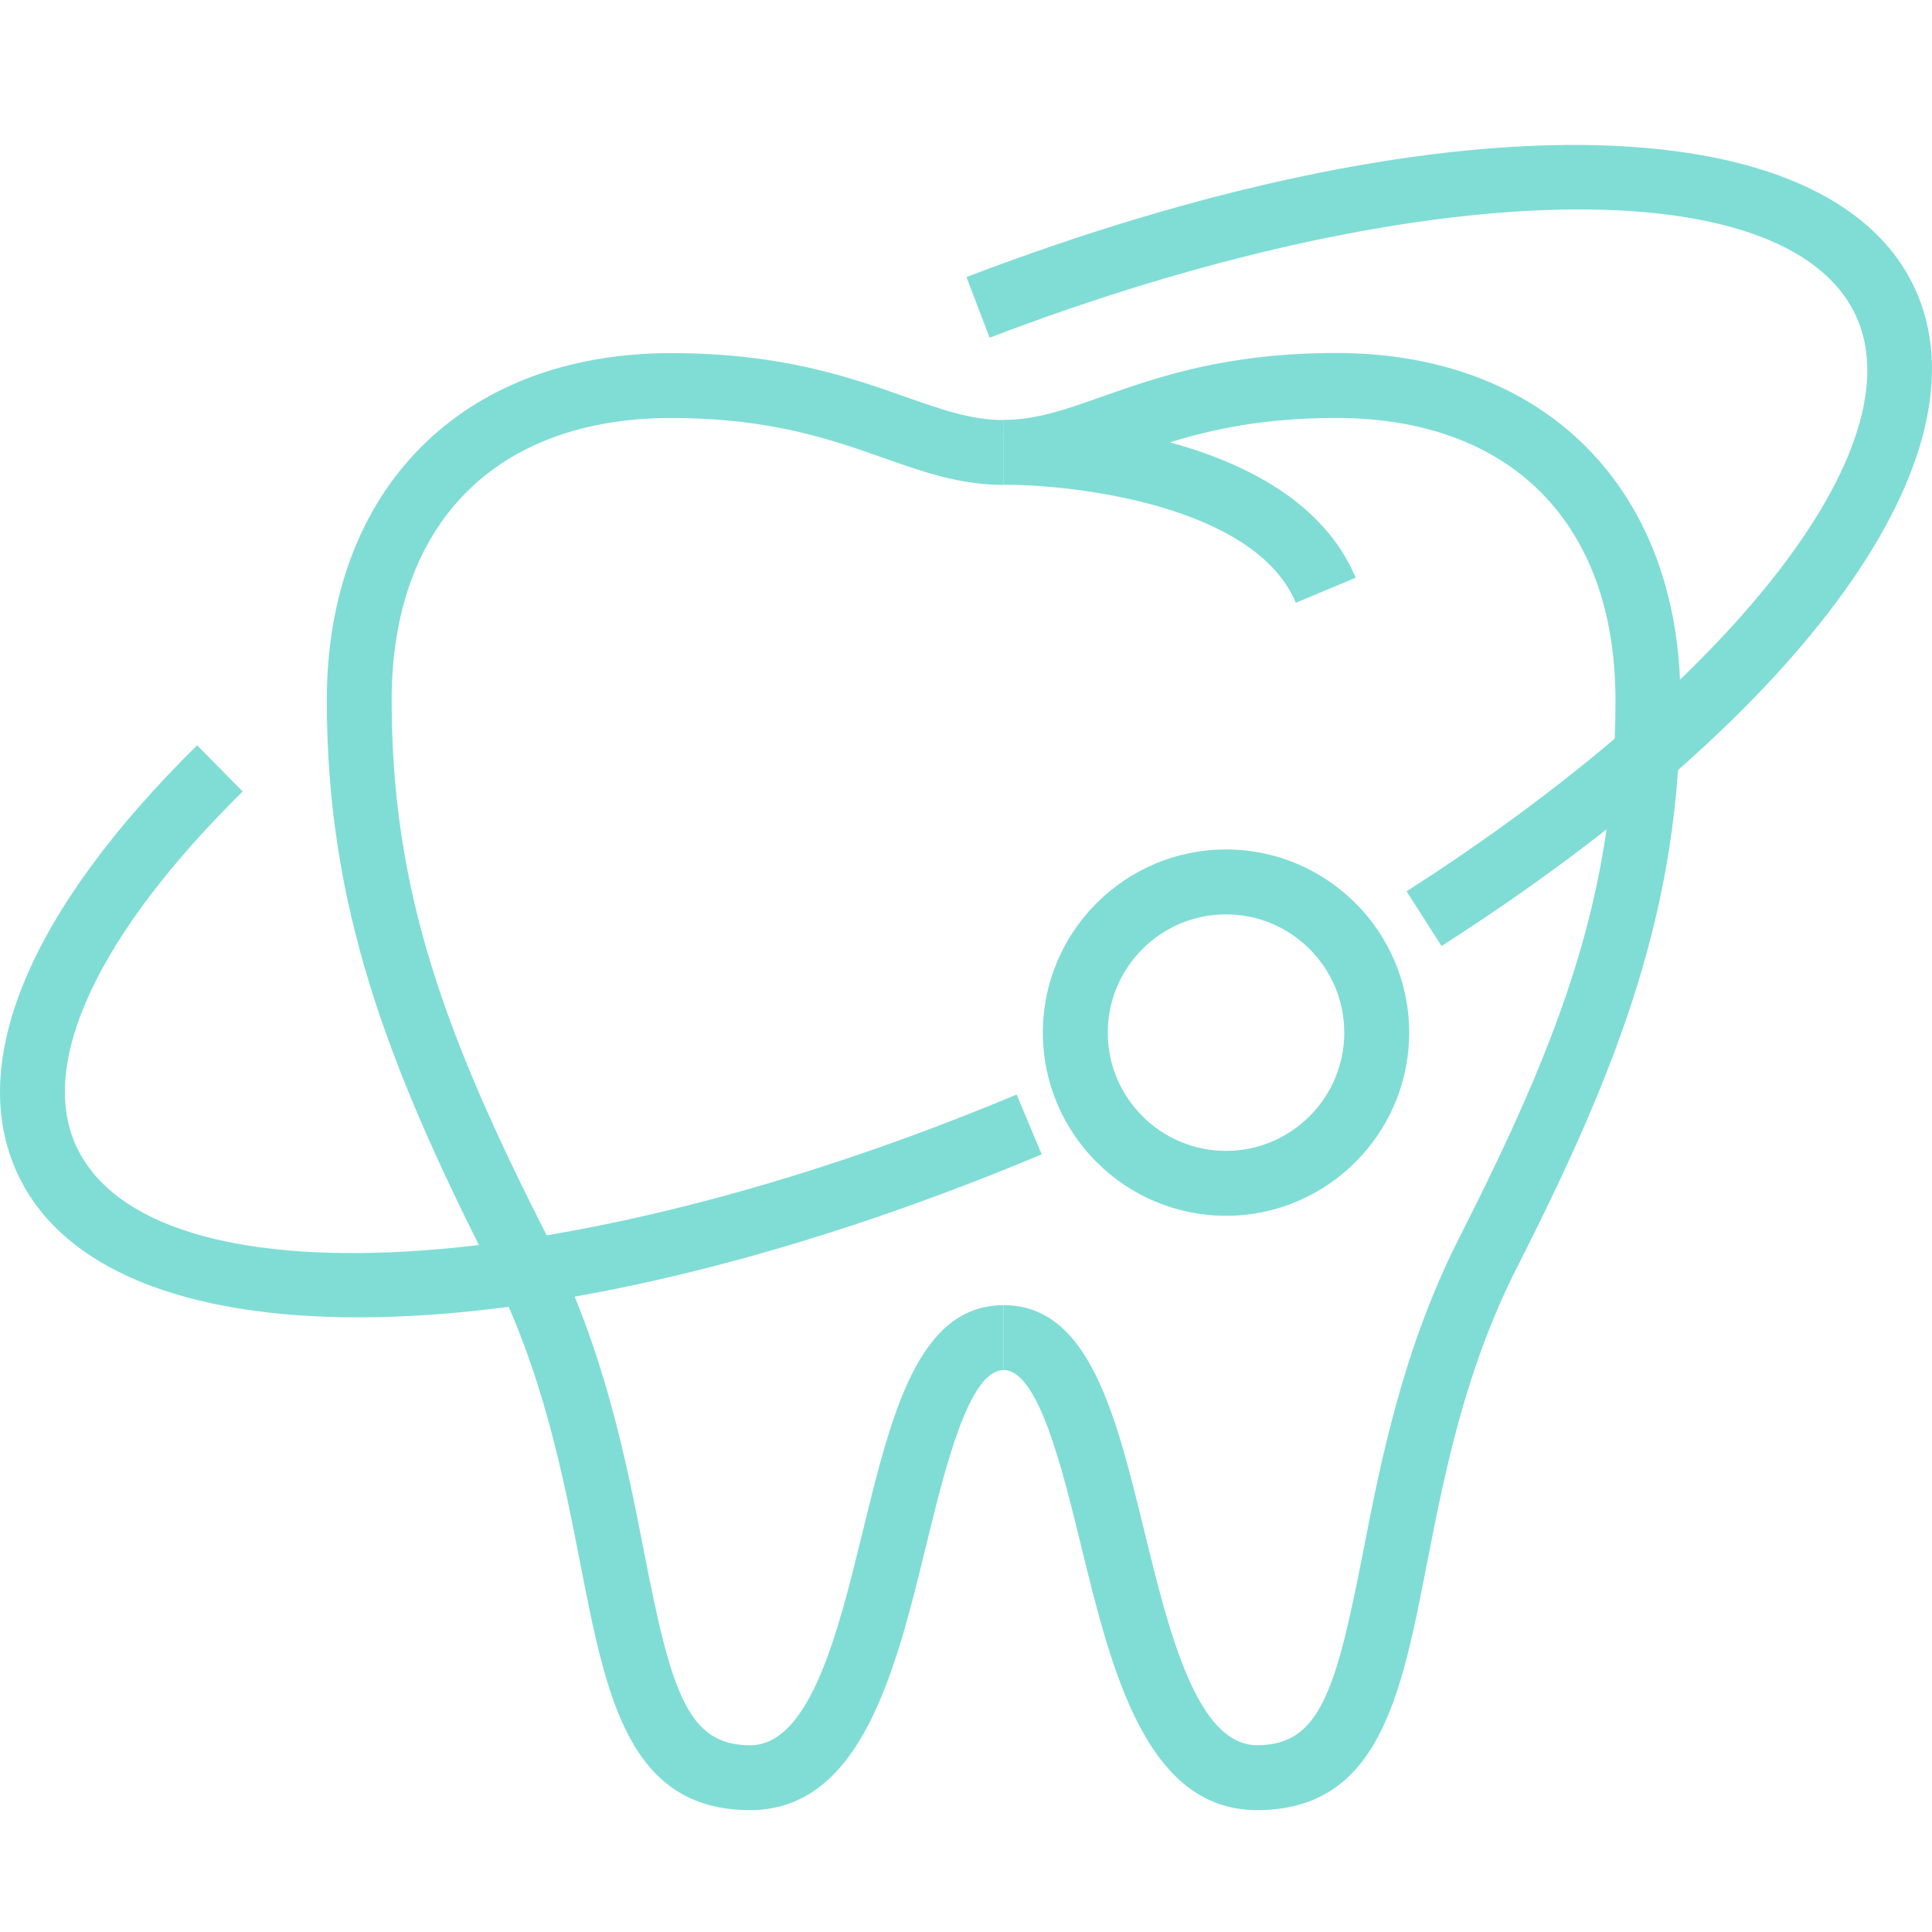
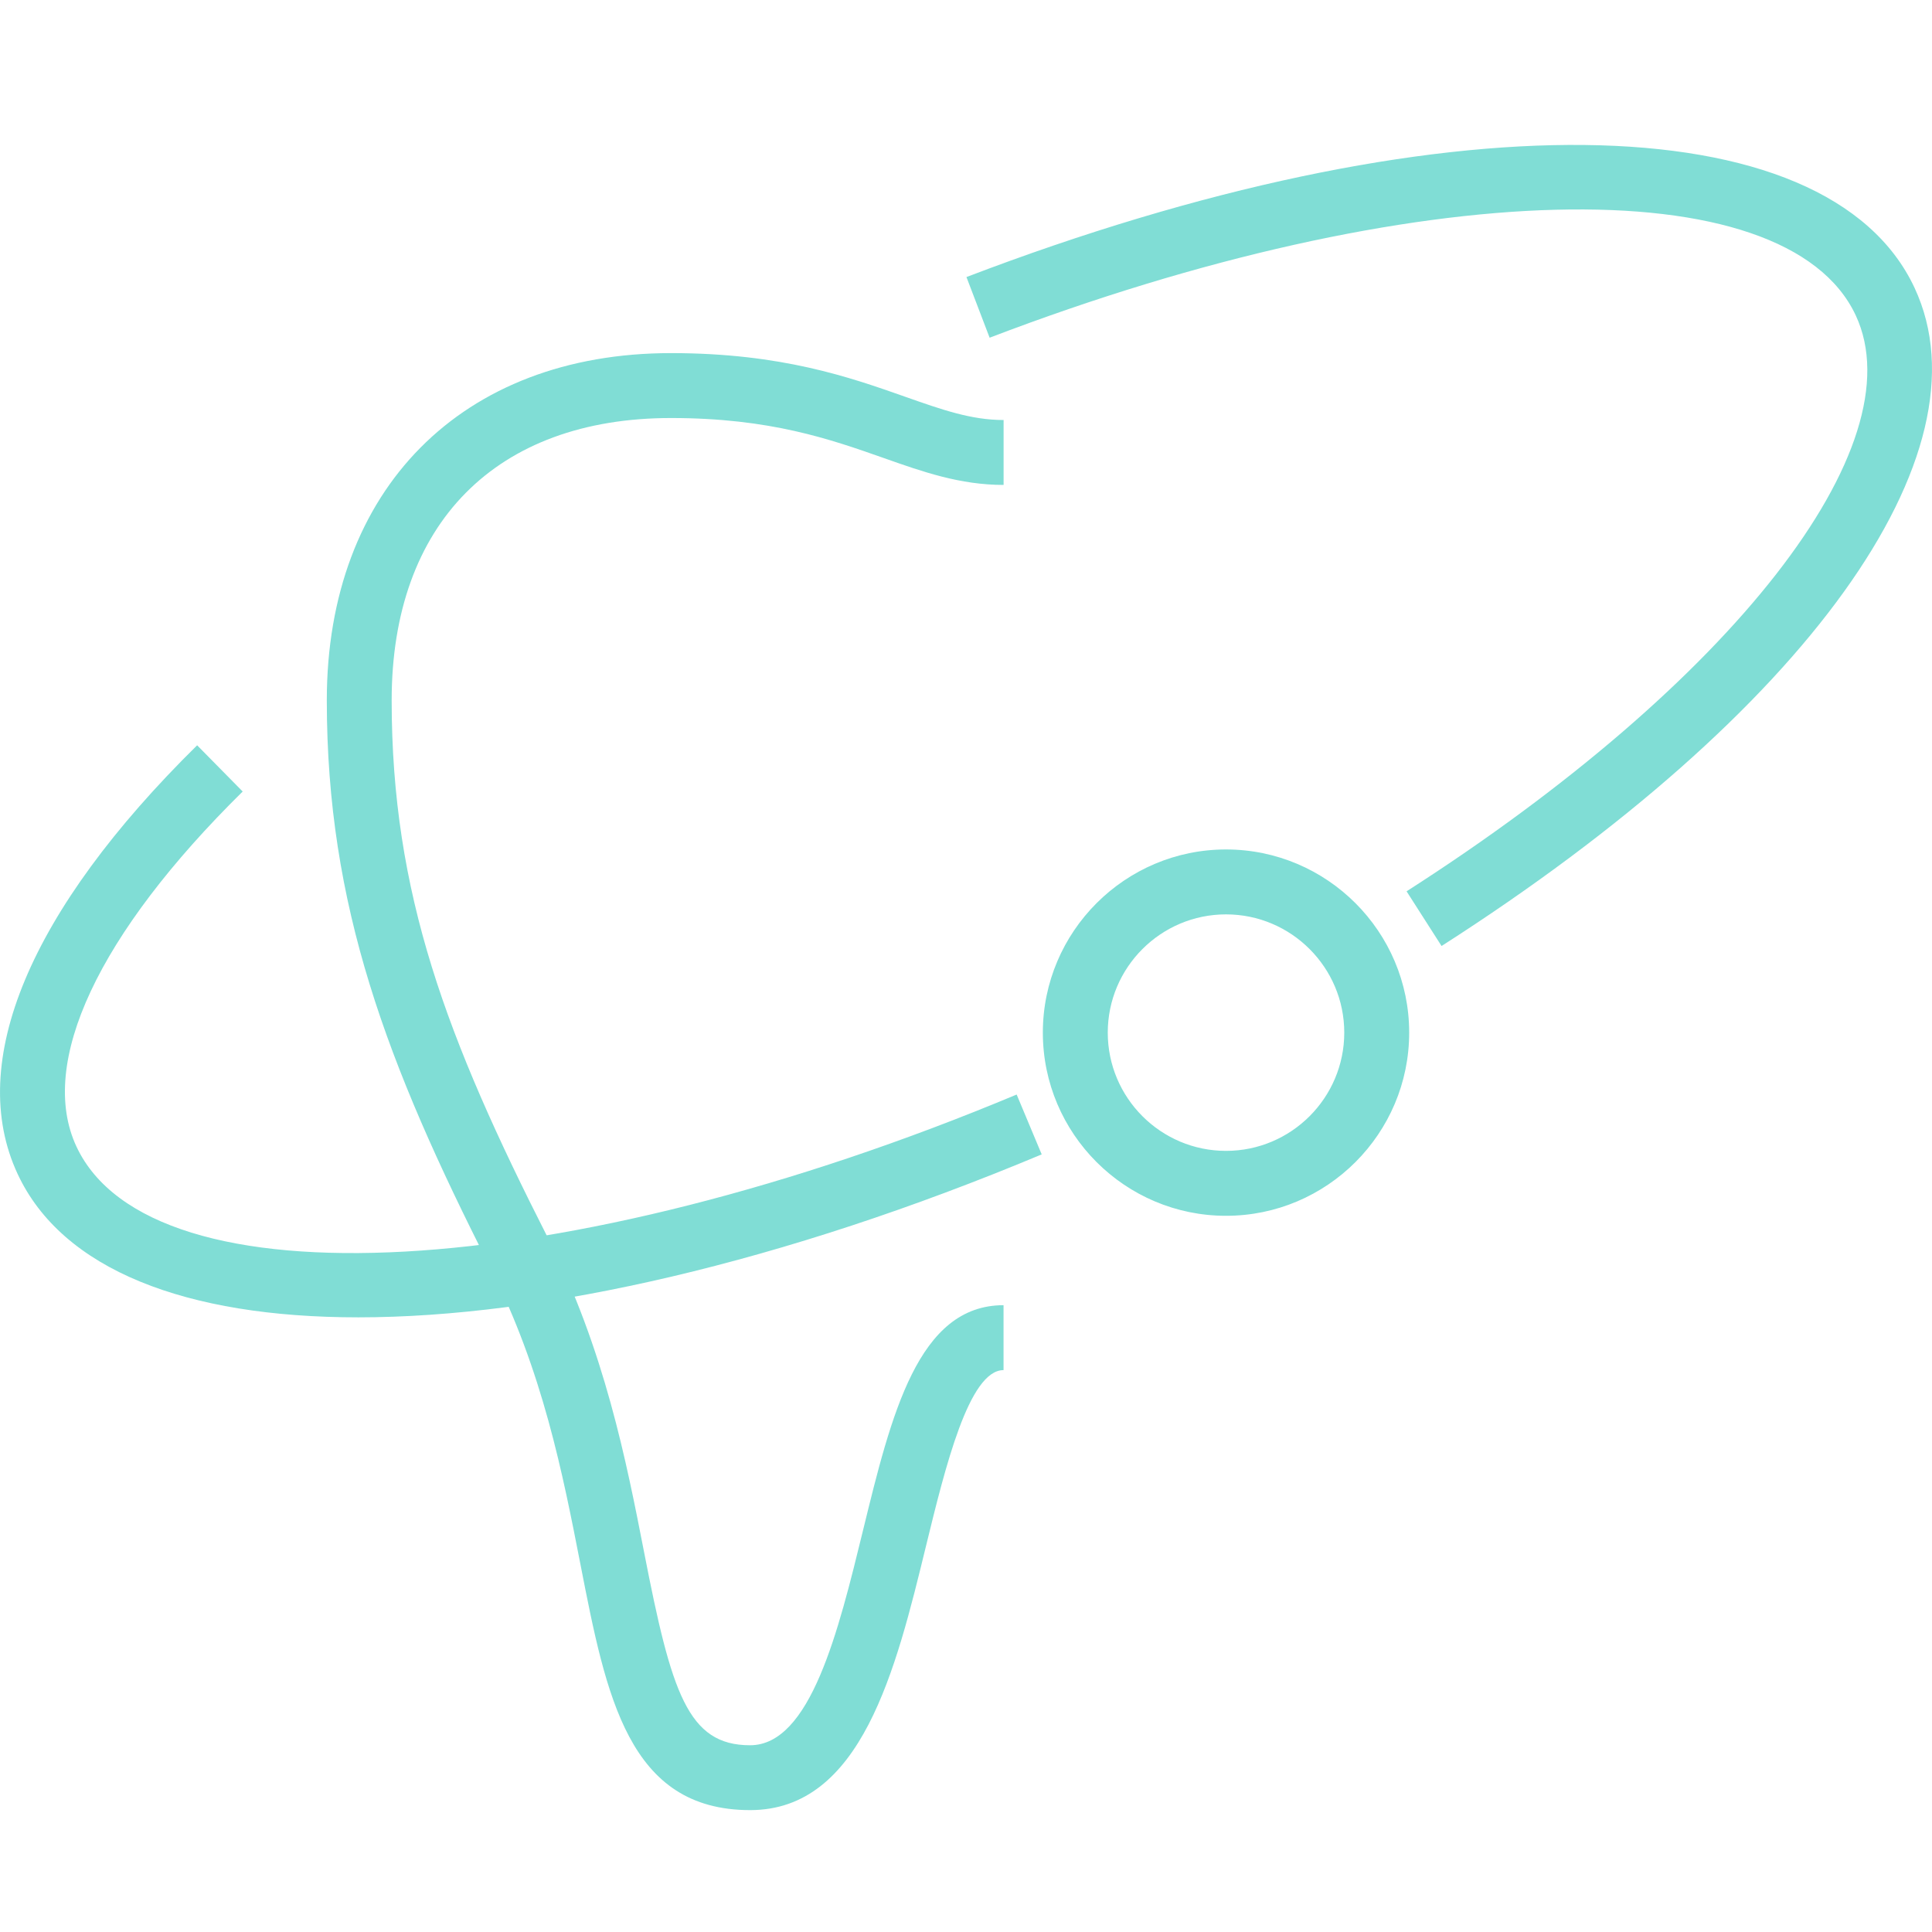
<svg xmlns="http://www.w3.org/2000/svg" version="1.1" id="レイヤー_1" x="0" y="0" viewBox="0 0 340.16 340.16" xml:space="preserve">
  <style>.st0{fill:#80ddd5}</style>
  <path class="st0" d="M132.08 318.7c-21.44 0-25.34-20-29.86-43.15-3.13-16.05-6.68-34.23-15.94-52.45-18.2-35.84-28.74-63.66-28.74-99.79 0-37.14 23.79-61.14 60.61-61.14 19.42 0 31.51 4.26 41.21 7.68 6.5 2.29 11.63 4.1 17.34 4.1v11.43c-7.66 0-14.21-2.3-21.14-4.75-9.35-3.29-19.95-7.03-37.42-7.03-30.8 0-49.18 18.59-49.18 49.71 0 34.02 9.66 59.5 27.5 94.62 9.97 19.64 13.85 39.49 16.96 55.44 4.8 24.61 7.66 33.91 18.64 33.91 10.65 0 15.56-20.1 19.89-37.84 4.98-20.38 9.68-39.64 24.74-39.64v11.43c-6.09 0-10.27 17.14-13.64 30.92-5.31 21.81-11.35 46.55-30.97 46.55z" />
-   <path class="st0" d="M221.33 318.7c-19.62 0-25.66-24.74-30.99-46.56-3.36-13.77-7.55-30.92-13.64-30.92v-11.43c15.06 0 19.76 19.25 24.74 39.64 4.33 17.74 9.24 37.84 19.89 37.84 10.99 0 13.84-9.3 18.64-33.91 3.11-15.95 6.99-35.8 16.96-55.44 17.83-35.12 27.5-60.6 27.5-94.62 0-31.13-18.38-49.71-49.18-49.71-12.64 0-21.69 1.96-29.27 4.29 13.25 3.62 27.15 10.56 32.71 23.84l-10.54 4.41c-7.15-17.09-38.77-20.77-50.96-20.77h-.49l-.04-11.43h.23c5.64-.04 10.73-1.83 17.16-4.1 9.71-3.42 21.79-7.68 41.21-7.68 36.82 0 60.61 24 60.61 61.14 0 36.13-10.54 63.95-28.74 99.79-9.25 18.22-12.8 36.41-15.94 52.45-4.51 23.17-8.42 43.17-29.86 43.17z" />
  <path class="st0" d="M63.06 231.94c-30.32 0-52.08-8.37-59.95-25.23-9.15-19.59 2.07-46.4 31.6-75.49l8.02 8.14c-25.45 25.07-36.12 47.85-29.27 62.51 13.17 28.19 85.88 24.17 165.54-9.16l4.41 10.54c-45.59 19.09-87.88 28.69-120.35 28.69zm190.75-65.38l-6.16-9.63c57.32-36.69 89.84-78.39 79.08-101.41-12.29-26.29-77.85-24.6-152.49 3.94l-4.08-10.68c82.95-31.71 151.59-30.93 166.93 1.9 13.66 29.26-19.02 74.75-83.28 115.88zm-37.95 47.5c-17.78 0-32.25-14.47-32.25-32.25s14.47-32.25 32.25-32.25 32.25 14.47 32.25 32.25-14.47 32.25-32.25 32.25zm0-53.07c-11.48 0-20.82 9.34-20.82 20.82s9.34 20.82 20.82 20.82 20.82-9.34 20.82-20.82-9.34-20.82-20.82-20.82z" />
</svg>